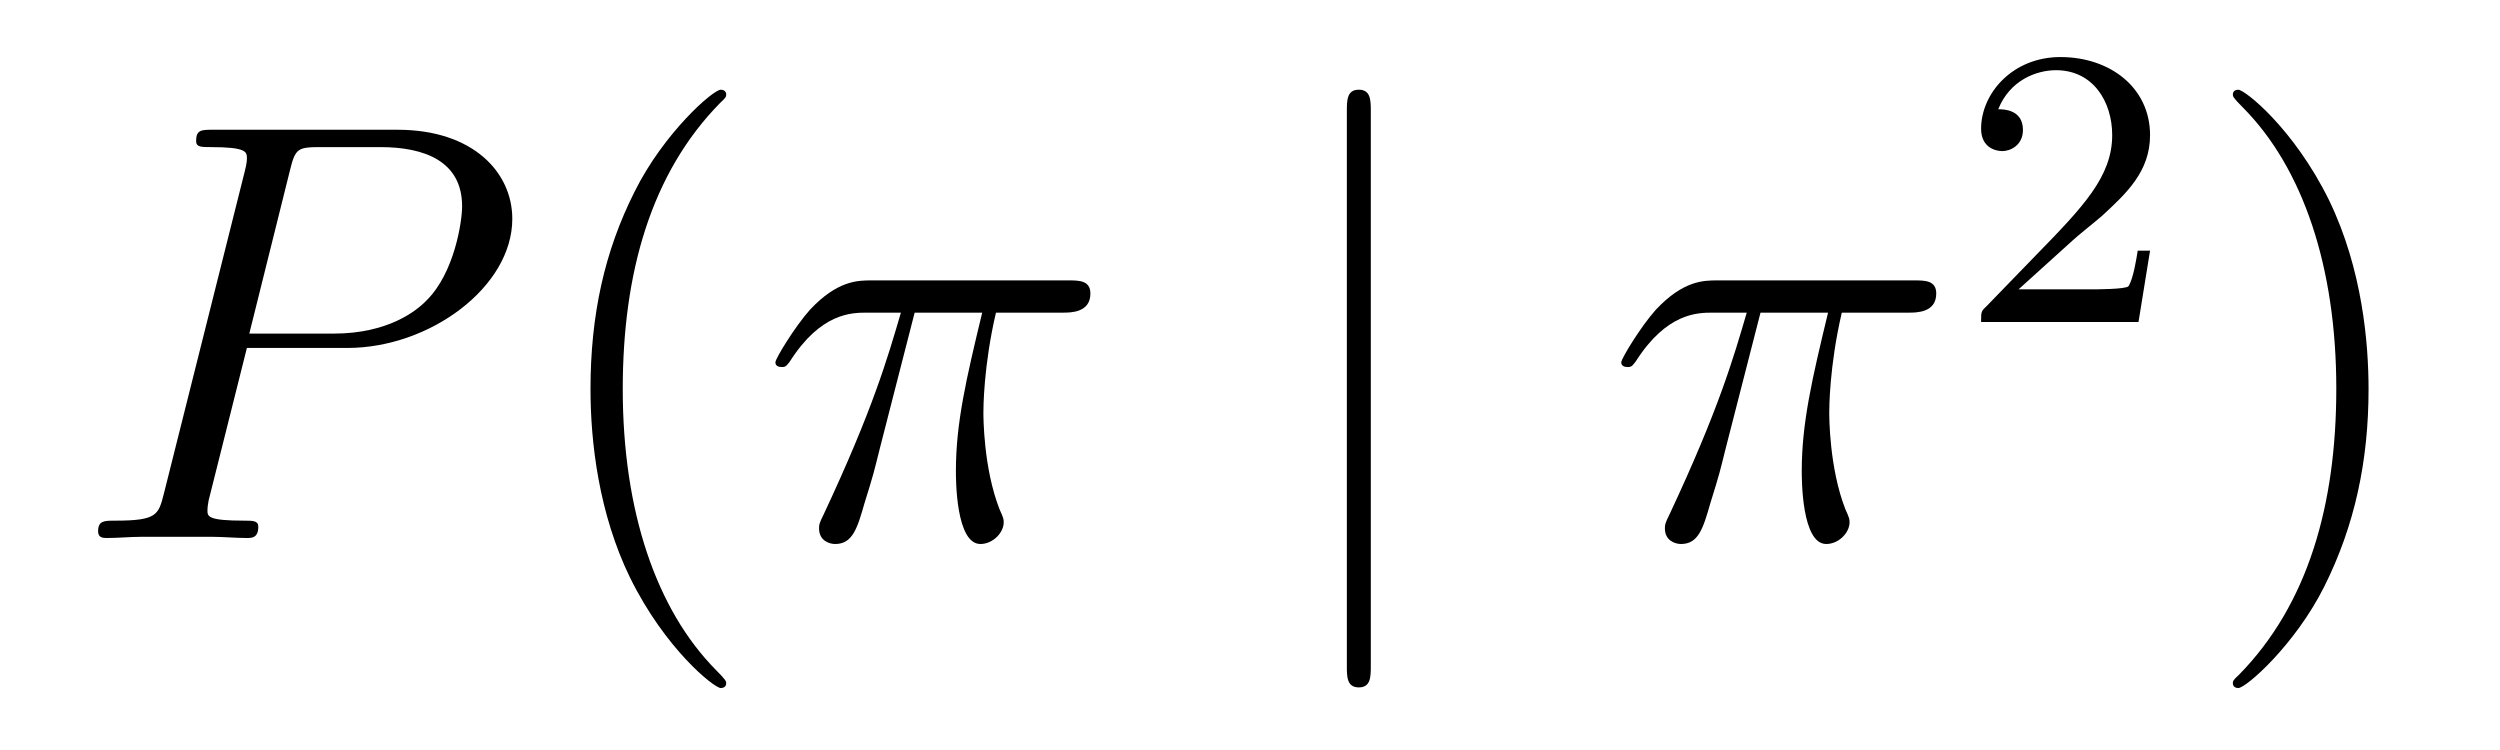
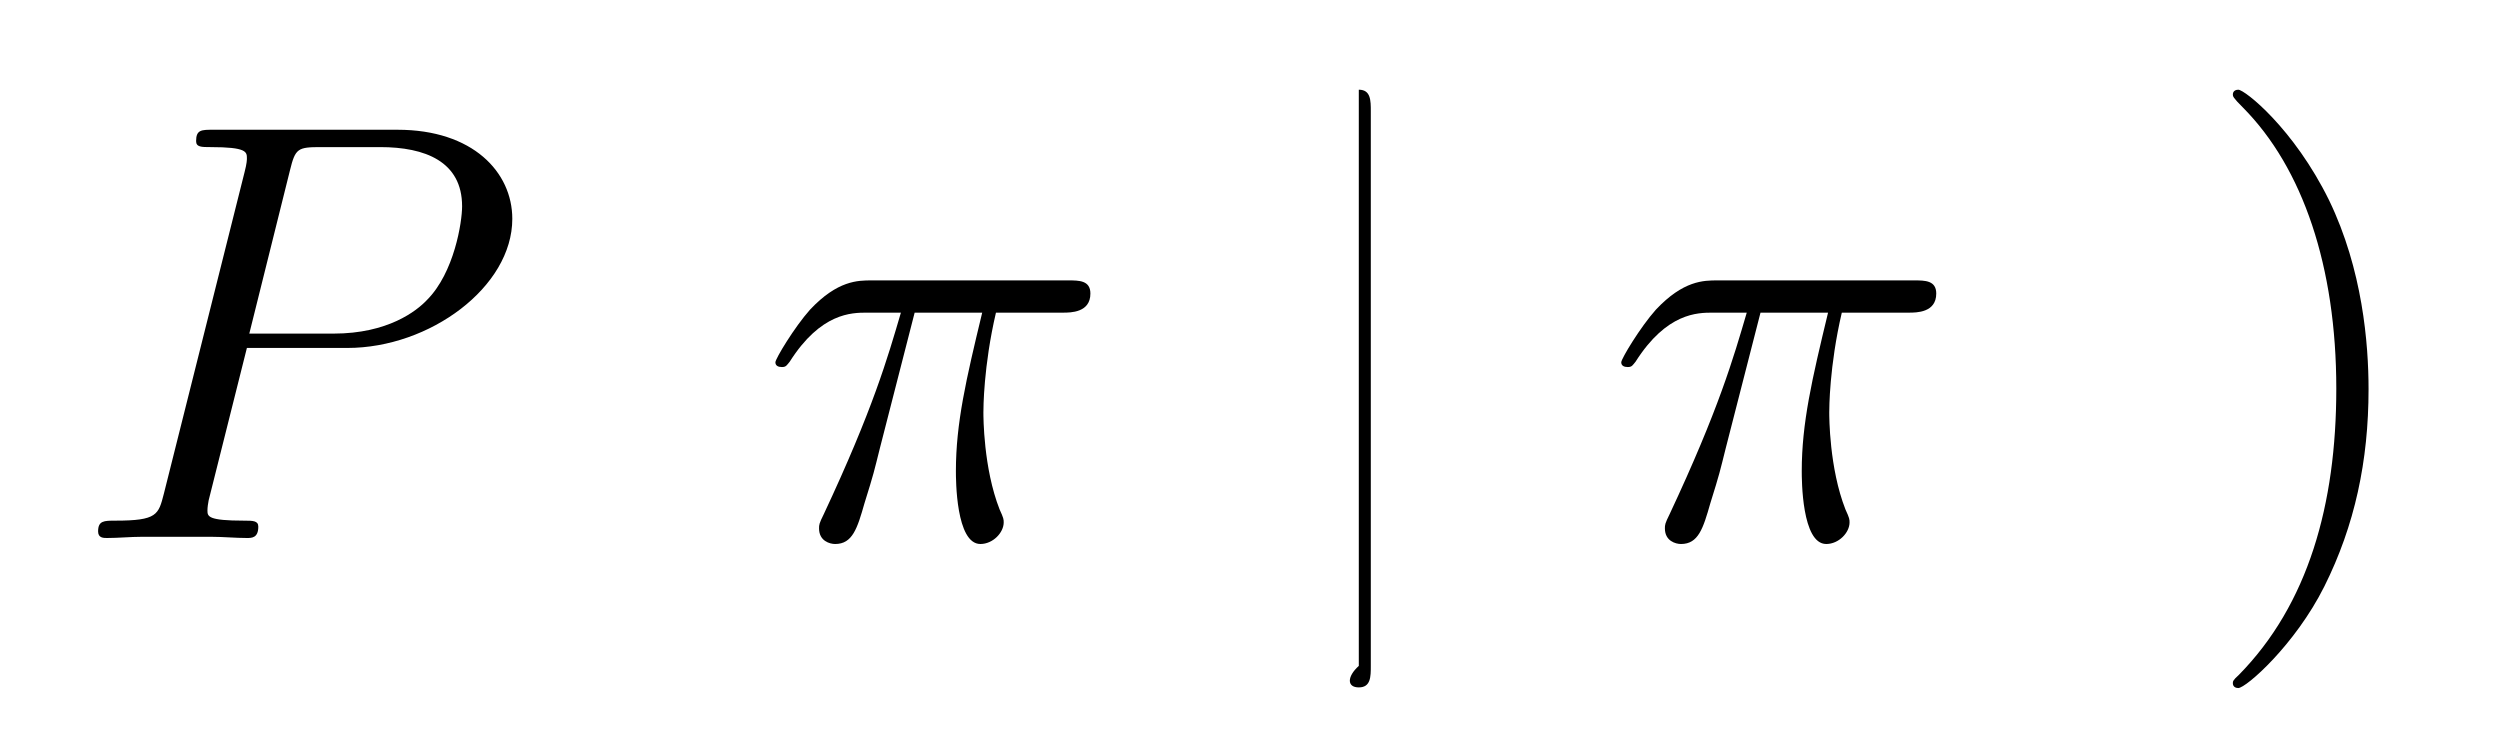
<svg xmlns="http://www.w3.org/2000/svg" height="15pt" version="1.1" viewBox="0 -15 50 15" width="50pt">
  <g id="page1">
    <g transform="matrix(1 0 0 1 -127 650)">
      <path d="M131.938 -658.041H133.947C135.596 -658.041 137.246 -659.261 137.246 -660.623C137.246 -661.556 136.457 -662.405 134.951 -662.405H131.257C131.03 -662.405 130.922 -662.405 130.922 -662.178C130.922 -662.058 131.03 -662.058 131.209 -662.058C131.938 -662.058 131.938 -661.962 131.938 -661.831C131.938 -661.807 131.938 -661.735 131.891 -661.556L130.277 -655.125C130.169 -654.706 130.145 -654.587 129.308 -654.587C129.081 -654.587 128.962 -654.587 128.962 -654.372C128.962 -654.24 129.069 -654.24 129.141 -654.24C129.368 -654.24 129.608 -654.264 129.834 -654.264H131.233C131.46 -654.264 131.711 -654.24 131.938 -654.24C132.034 -654.24 132.166 -654.24 132.166 -654.467C132.166 -654.587 132.058 -654.587 131.879 -654.587C131.161 -654.587 131.149 -654.67 131.149 -654.79C131.149 -654.85 131.161 -654.933 131.173 -654.993L131.938 -658.041ZM132.799 -661.592C132.907 -662.034 132.954 -662.058 133.421 -662.058H134.604C135.501 -662.058 136.242 -661.771 136.242 -660.874C136.242 -660.564 136.087 -659.547 135.537 -658.998C135.333 -658.782 134.76 -658.328 133.672 -658.328H131.986L132.799 -661.592Z" fill-rule="evenodd" />
-       <path d="M141.524 -651.335C141.524 -651.371 141.524 -651.395 141.321 -651.598C140.125 -652.806 139.455 -654.778 139.455 -657.217C139.455 -659.536 140.017 -661.532 141.404 -662.943C141.524 -663.05 141.524 -663.074 141.524 -663.11C141.524 -663.182 141.464 -663.206 141.416 -663.206C141.261 -663.206 140.28 -662.345 139.695 -661.173C139.085 -659.966 138.81 -658.687 138.81 -657.217C138.81 -656.152 138.977 -654.73 139.599 -653.451C140.304 -652.017 141.285 -651.239 141.416 -651.239C141.464 -651.239 141.524 -651.263 141.524 -651.335Z" fill-rule="evenodd" />
      <path d="M145.293 -658.747H146.644C146.321 -657.408 146.118 -656.535 146.118 -655.579C146.118 -655.412 146.118 -654.12 146.608 -654.12C146.859 -654.12 147.074 -654.348 147.074 -654.551C147.074 -654.611 147.074 -654.634 146.991 -654.814C146.668 -655.639 146.668 -656.667 146.668 -656.75C146.668 -656.822 146.668 -657.671 146.919 -658.747H148.258C148.413 -658.747 148.808 -658.747 148.808 -659.129C148.808 -659.392 148.581 -659.392 148.366 -659.392H144.432C144.158 -659.392 143.751 -659.392 143.201 -658.807C142.891 -658.46 142.508 -657.826 142.508 -657.754C142.508 -657.683 142.568 -657.659 142.639 -657.659C142.723 -657.659 142.735 -657.695 142.795 -657.767C143.417 -658.747 144.038 -658.747 144.337 -658.747H145.018C144.755 -657.85 144.457 -656.81 143.476 -654.718C143.381 -654.527 143.381 -654.503 143.381 -654.431C143.381 -654.18 143.596 -654.12 143.703 -654.12C144.05 -654.12 144.146 -654.431 144.289 -654.933C144.48 -655.543 144.48 -655.567 144.6 -656.045L145.293 -658.747Z" fill-rule="evenodd" />
-       <path d="M154.416 -662.775C154.416 -662.99 154.416 -663.206 154.176 -663.206C153.937 -663.206 153.937 -662.99 153.937 -662.775V-651.682C153.937 -651.467 153.937 -651.252 154.176 -651.252C154.416 -651.252 154.416 -651.467 154.416 -651.682V-662.775Z" fill-rule="evenodd" />
+       <path d="M154.416 -662.775C154.416 -662.99 154.416 -663.206 154.176 -663.206V-651.682C153.937 -651.467 153.937 -651.252 154.176 -651.252C154.416 -651.252 154.416 -651.467 154.416 -651.682V-662.775Z" fill-rule="evenodd" />
      <path d="M162.21 -658.747H163.561C163.238 -657.408 163.035 -656.535 163.035 -655.579C163.035 -655.412 163.035 -654.12 163.525 -654.12C163.776 -654.12 163.991 -654.348 163.991 -654.551C163.991 -654.611 163.991 -654.634 163.908 -654.814C163.585 -655.639 163.585 -656.667 163.585 -656.75C163.585 -656.822 163.585 -657.671 163.836 -658.747H165.175C165.33 -658.747 165.725 -658.747 165.725 -659.129C165.725 -659.392 165.498 -659.392 165.283 -659.392H161.349C161.075 -659.392 160.668 -659.392 160.118 -658.807C159.808 -658.46 159.425 -657.826 159.425 -657.754C159.425 -657.683 159.485 -657.659 159.556 -657.659C159.64 -657.659 159.652 -657.695 159.712 -657.767C160.334 -658.747 160.955 -658.747 161.254 -658.747H161.935C161.672 -657.85 161.374 -656.81 160.393 -654.718C160.298 -654.527 160.298 -654.503 160.298 -654.431C160.298 -654.18 160.513 -654.12 160.62 -654.12C160.967 -654.12 161.063 -654.431 161.206 -654.933C161.397 -655.543 161.397 -655.567 161.517 -656.045L162.21 -658.747Z" fill-rule="evenodd" />
-       <path d="M168.447 -660.186C168.575 -660.305 168.909 -660.568 169.037 -660.68C169.531 -661.134 170.001 -661.572 170.001 -662.297C170.001 -663.245 169.204 -663.859 168.208 -663.859C167.252 -663.859 166.622 -663.134 166.622 -662.425C166.622 -662.034 166.933 -661.978 167.045 -661.978C167.212 -661.978 167.459 -662.098 167.459 -662.401C167.459 -662.815 167.061 -662.815 166.965 -662.815C167.196 -663.397 167.73 -663.596 168.12 -663.596C168.862 -663.596 169.244 -662.967 169.244 -662.297C169.244 -661.468 168.662 -660.863 167.722 -659.899L166.718 -658.863C166.622 -658.775 166.622 -658.759 166.622 -658.56H169.77L170.001 -659.986H169.754C169.73 -659.827 169.666 -659.428 169.571 -659.277C169.523 -659.213 168.917 -659.213 168.79 -659.213H167.371L168.447 -660.186Z" fill-rule="evenodd" />
      <path d="M174.371 -657.217C174.371 -658.125 174.252 -659.607 173.582 -660.994C172.877 -662.428 171.897 -663.206 171.765 -663.206C171.717 -663.206 171.657 -663.182 171.657 -663.11C171.657 -663.074 171.657 -663.05 171.861 -662.847C173.056 -661.64 173.726 -659.667 173.726 -657.228C173.726 -654.909 173.164 -652.913 171.777 -651.502C171.657 -651.395 171.657 -651.371 171.657 -651.335C171.657 -651.263 171.717 -651.239 171.765 -651.239C171.92 -651.239 172.901 -652.1 173.487 -653.272C174.096 -654.491 174.371 -655.782 174.371 -657.217Z" fill-rule="evenodd" />
    </g>
  </g>
</svg>